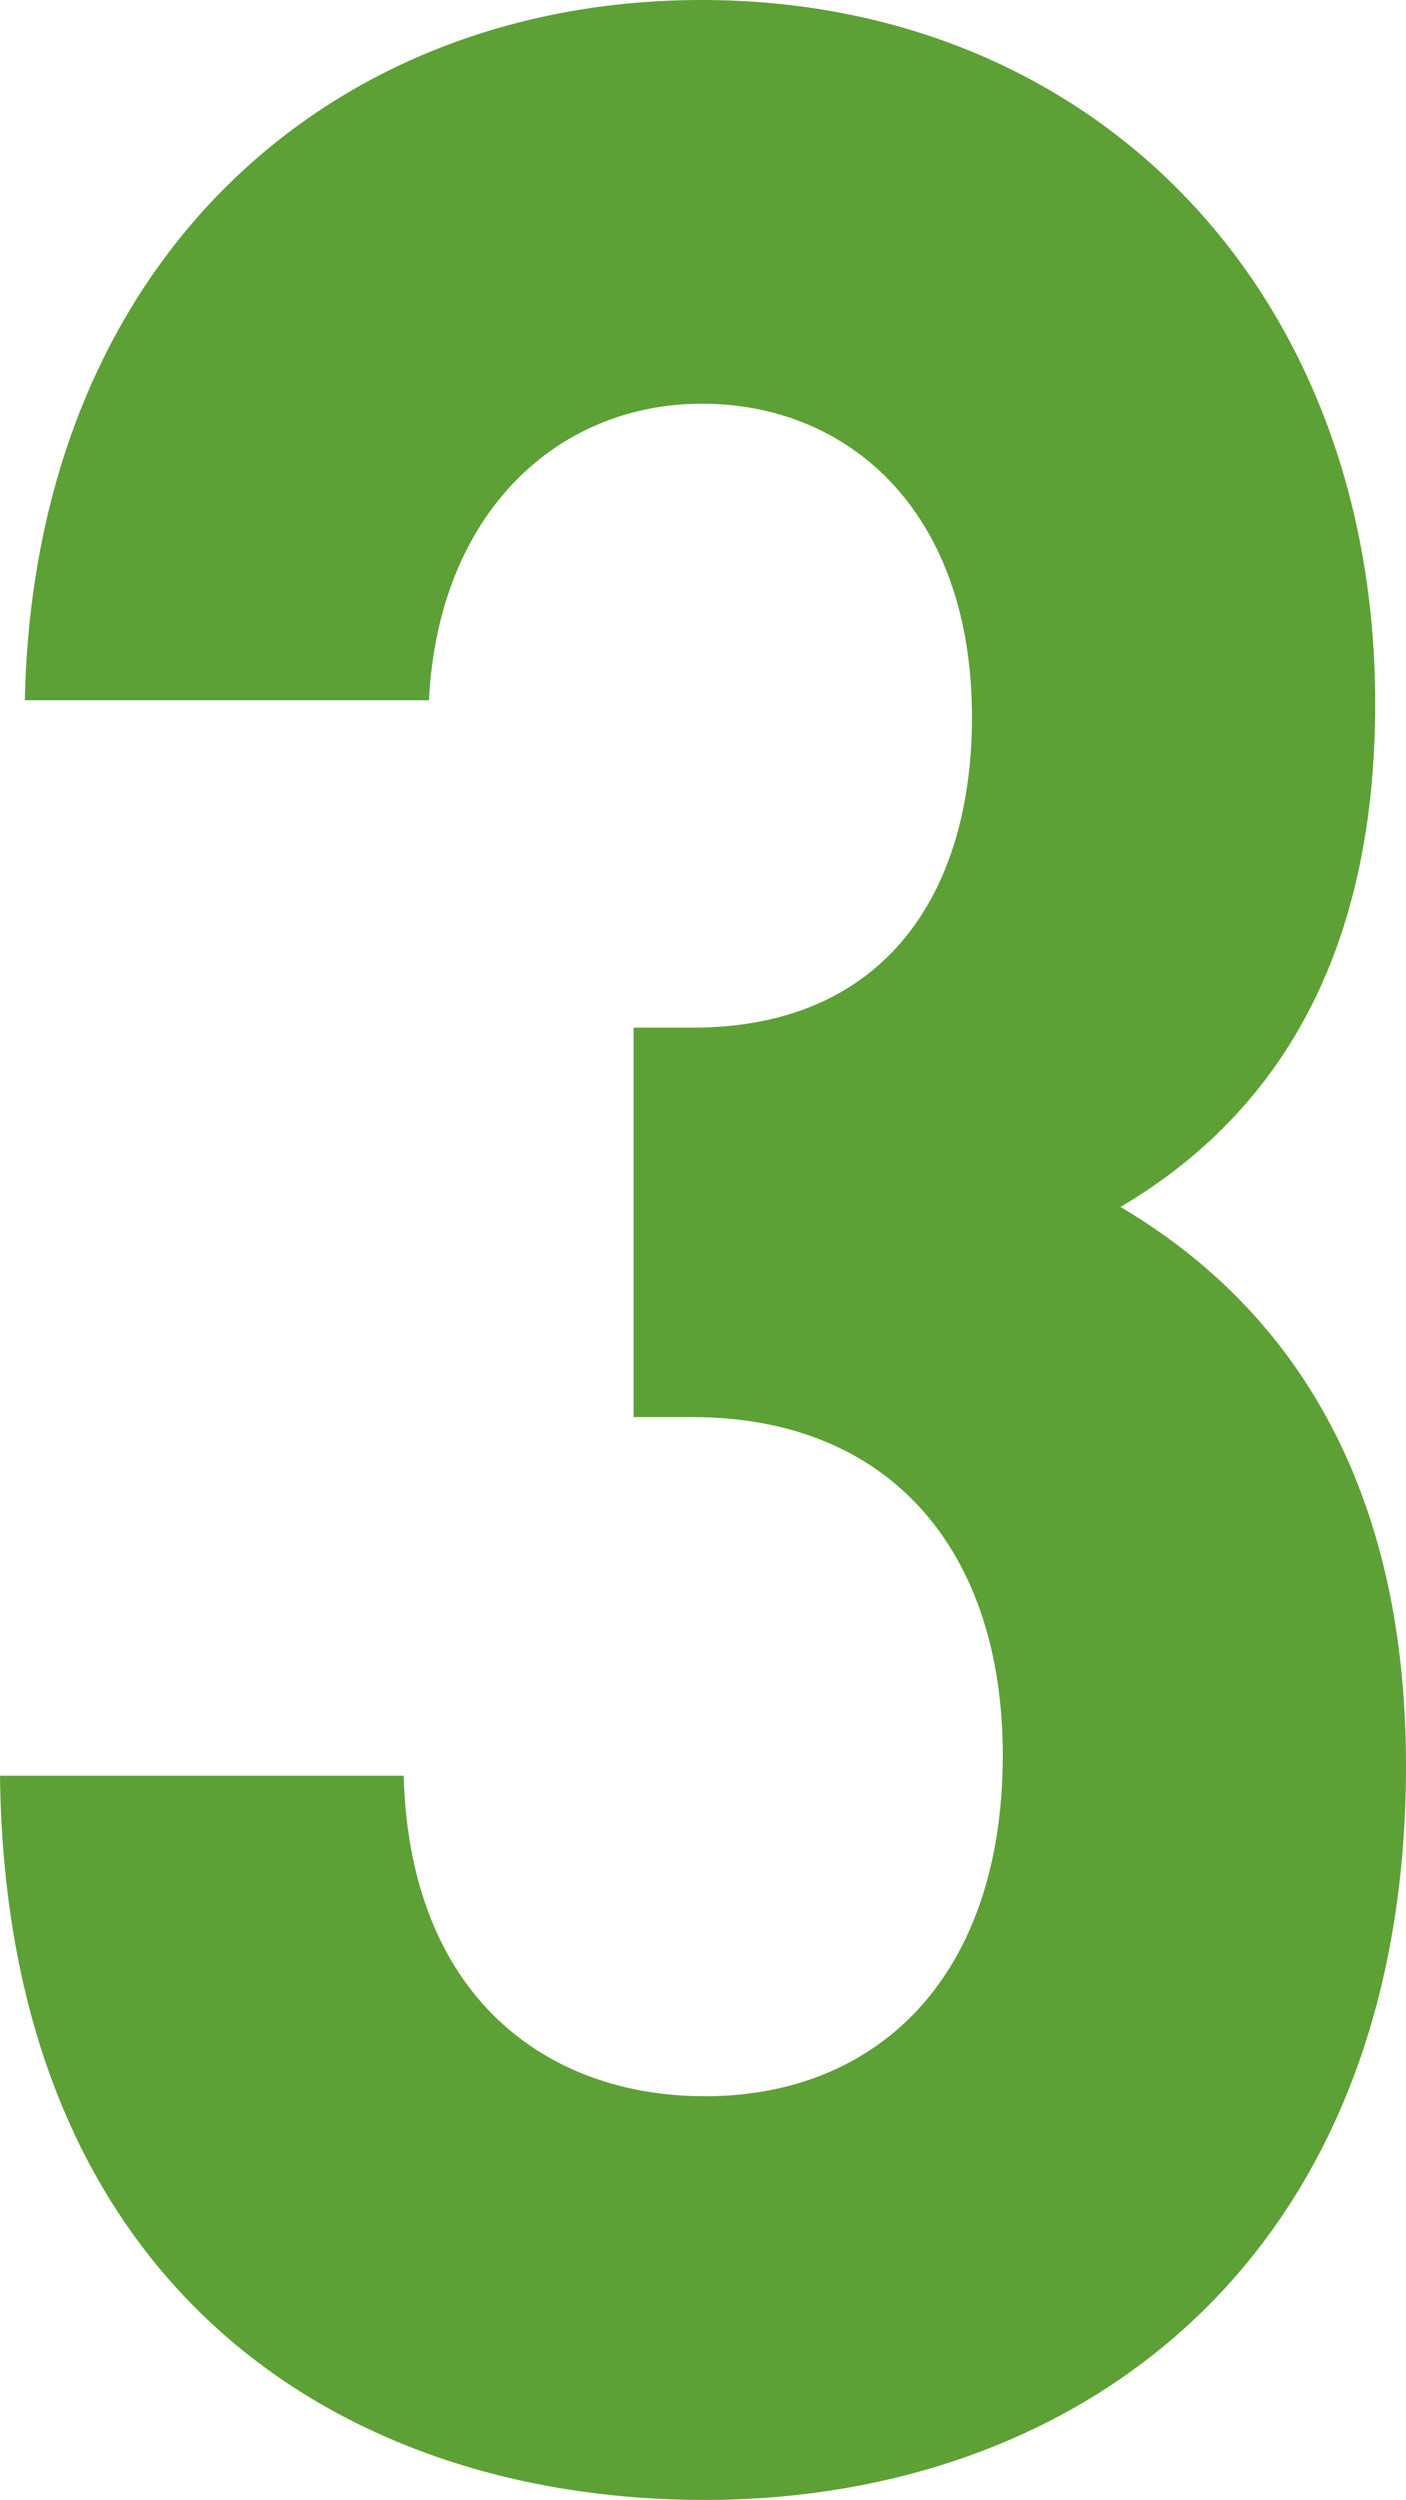
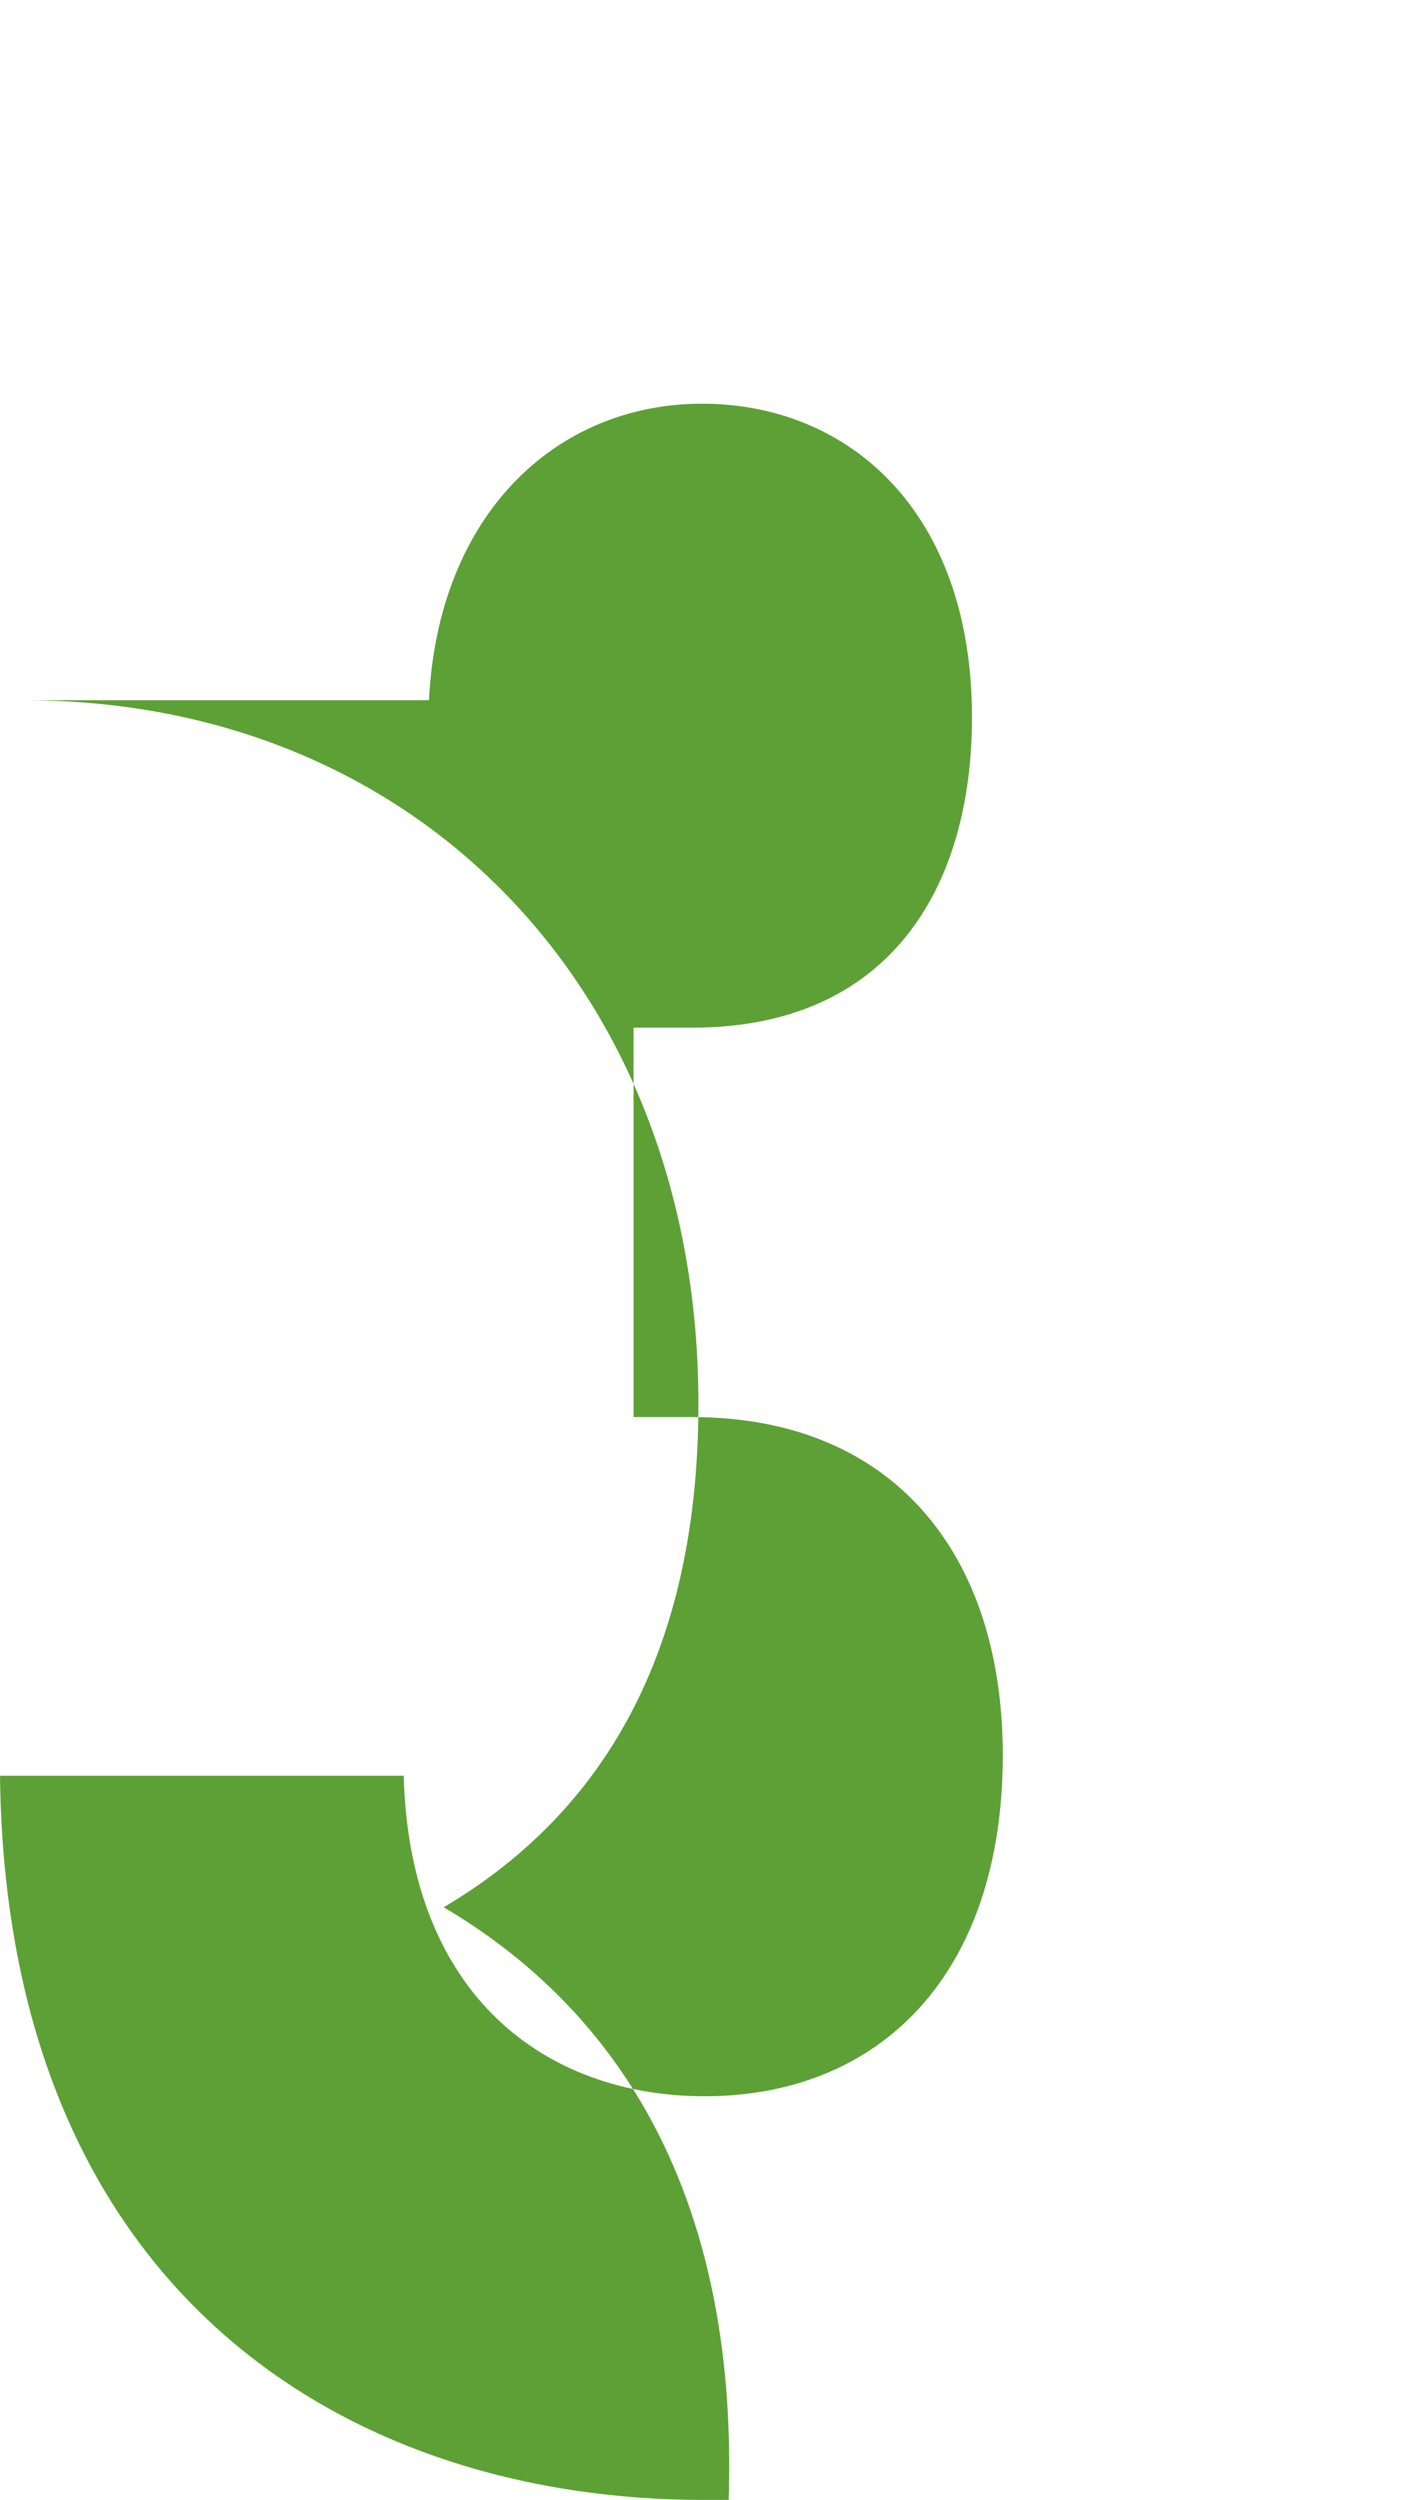
<svg xmlns="http://www.w3.org/2000/svg" id="a" viewBox="0 0 30.58 54.37">
  <defs>
    <style>.b{fill:#5da035;}</style>
  </defs>
-   <path class="b" d="M15.32,54.37c-7.83,0-15.19-4.57-15.32-15.75H8.78c.13,4.8,3.1,6.97,6.55,6.97,3.78,0,6.48-2.62,6.48-7.42,0-4.42-2.43-7.35-6.75-7.35h-1.28v-8.47h1.28c4.25,0,6.08-3,6.08-6.75,0-4.5-2.7-6.82-5.87-6.82s-5.74,2.4-5.94,6.45H.54C.74,5.7,7.16,0,15.26,0c8.51,0,14.65,6.3,14.65,15.3,0,5.77-2.36,9.07-5.54,10.95,3.44,2.03,6.21,5.7,6.21,12.15,0,10.65-7.02,15.97-15.26,15.97Z" />
+   <path class="b" d="M15.32,54.37c-7.83,0-15.19-4.57-15.32-15.75H8.78c.13,4.8,3.1,6.97,6.55,6.97,3.78,0,6.48-2.62,6.48-7.42,0-4.42-2.43-7.35-6.75-7.35h-1.28v-8.47h1.28c4.25,0,6.08-3,6.08-6.75,0-4.5-2.7-6.82-5.87-6.82s-5.74,2.4-5.94,6.45H.54c8.51,0,14.65,6.3,14.65,15.3,0,5.77-2.36,9.07-5.54,10.95,3.44,2.03,6.21,5.7,6.21,12.15,0,10.65-7.02,15.97-15.26,15.97Z" />
</svg>